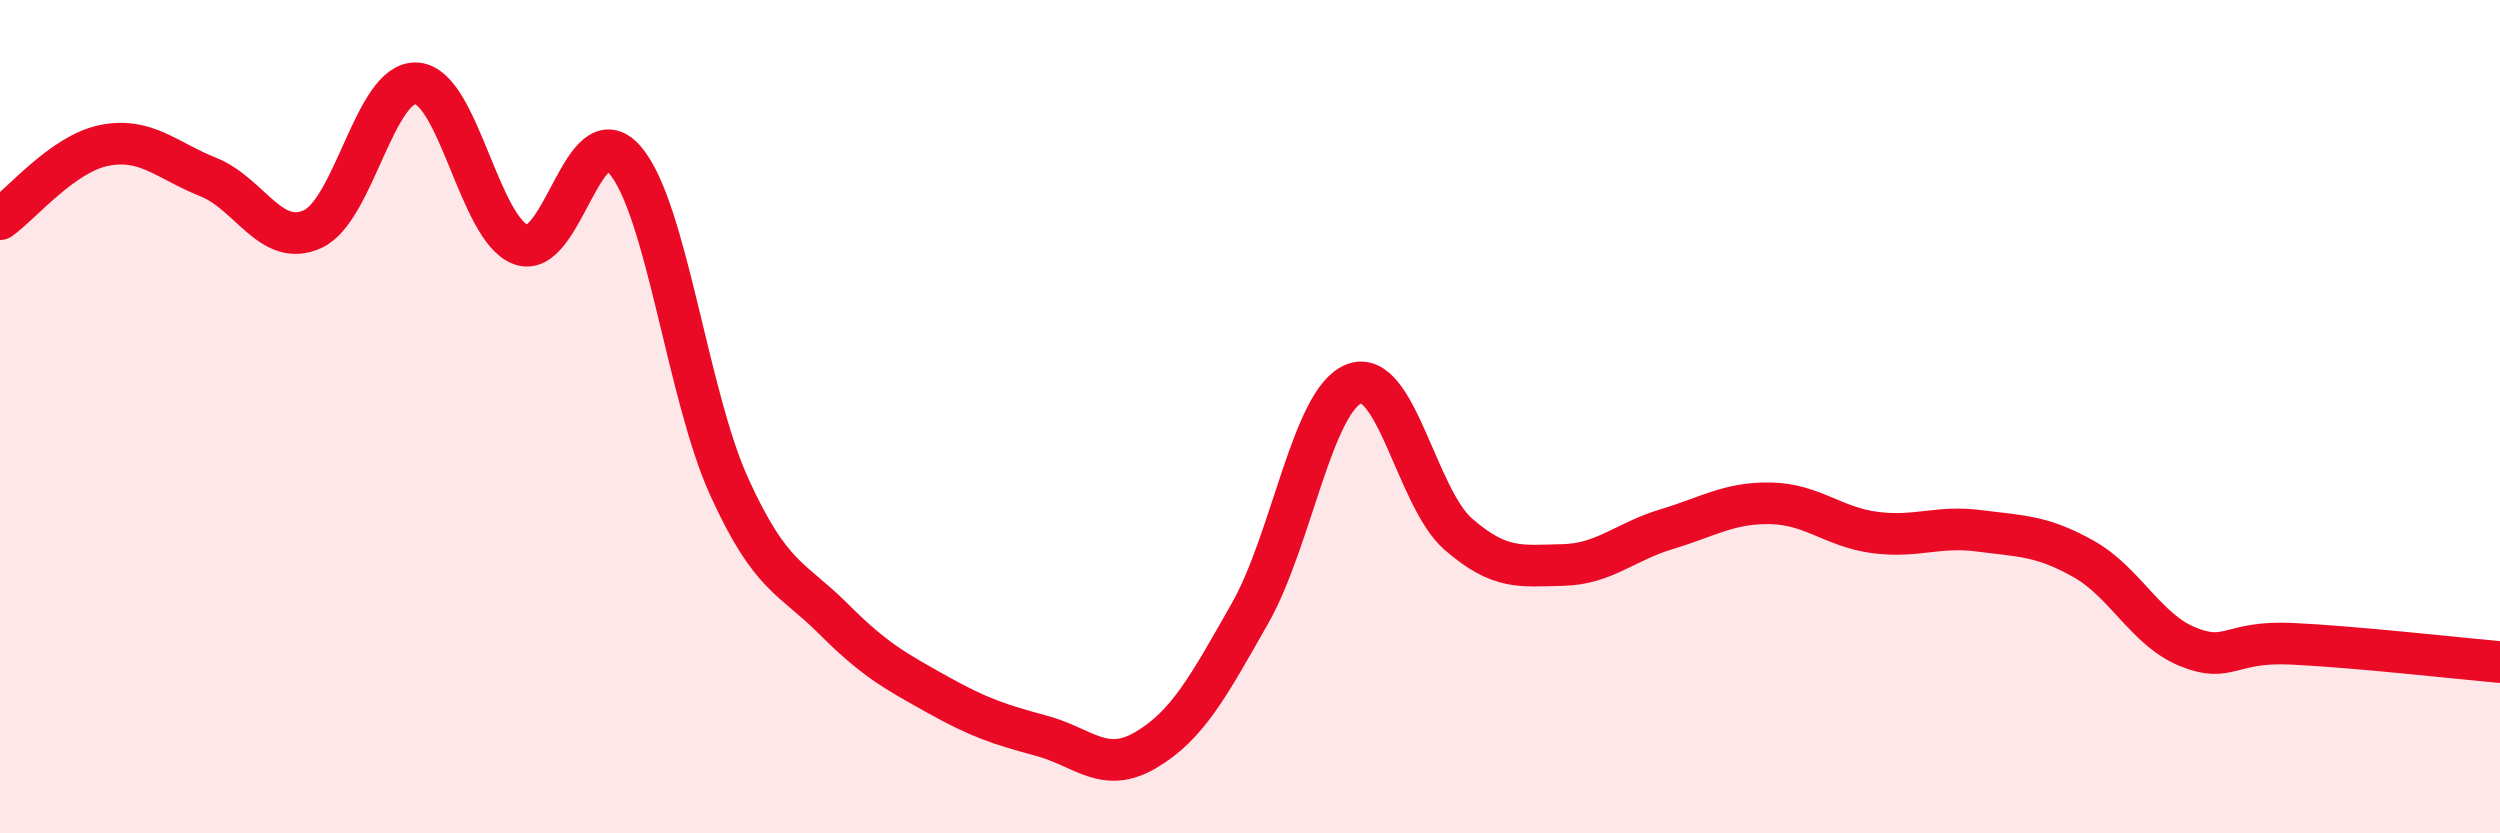
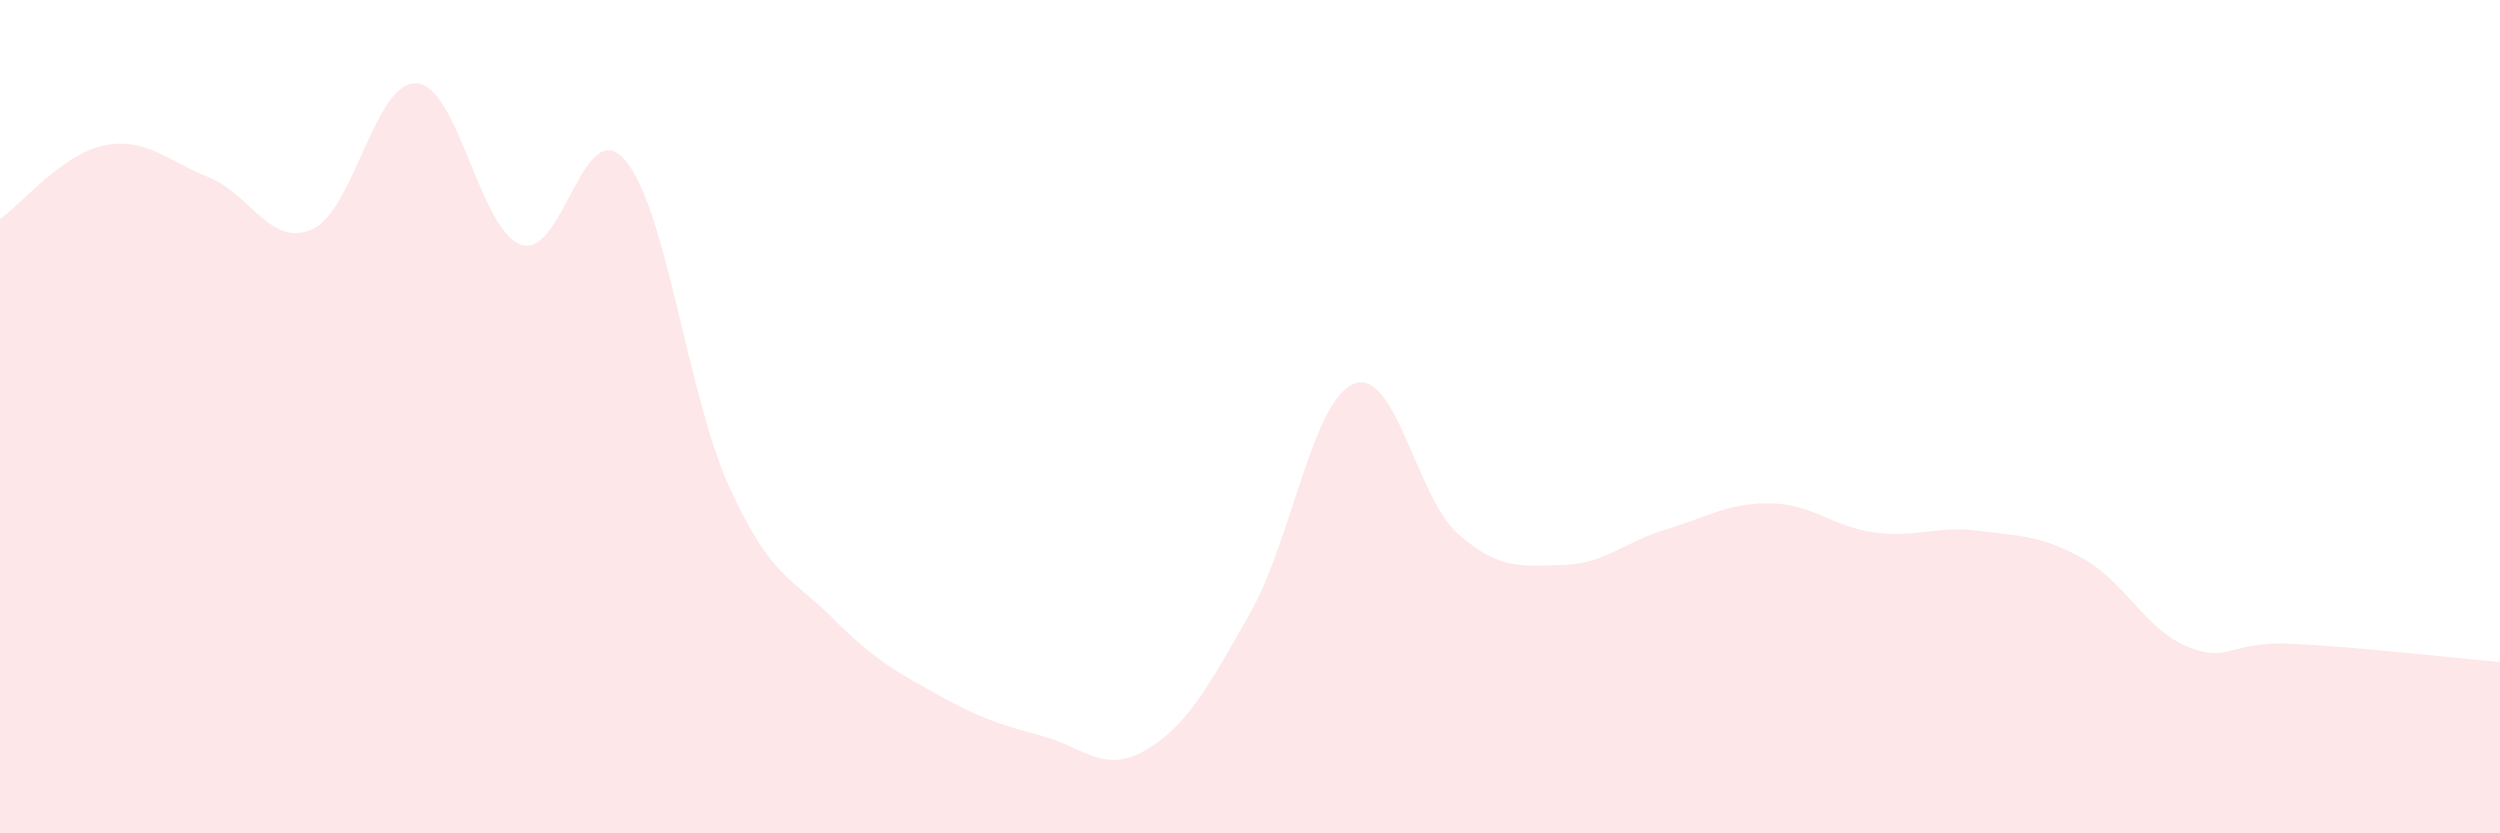
<svg xmlns="http://www.w3.org/2000/svg" width="60" height="20" viewBox="0 0 60 20">
  <path d="M 0,5.26 C 0.5,4.91 1.5,3.69 2.5,3.49 C 3.5,3.29 4,3.85 5,4.25 C 6,4.65 6.5,5.95 7.5,5.5 C 8.5,5.05 9,1.93 10,2 C 11,2.07 11.5,5.5 12.5,5.87 C 13.5,6.24 14,2.68 15,3.84 C 16,5 16.5,9.48 17.5,11.68 C 18.5,13.88 19,13.85 20,14.85 C 21,15.85 21.5,16.11 22.5,16.67 C 23.5,17.23 24,17.39 25,17.66 C 26,17.93 26.5,18.59 27.5,18 C 28.5,17.41 29,16.48 30,14.72 C 31,12.96 31.5,9.59 32.5,9.21 C 33.5,8.83 34,11.95 35,12.82 C 36,13.69 36.5,13.58 37.5,13.56 C 38.5,13.54 39,13 40,12.7 C 41,12.4 41.5,12.06 42.5,12.08 C 43.5,12.1 44,12.65 45,12.78 C 46,12.91 46.5,12.61 47.5,12.74 C 48.5,12.87 49,12.85 50,13.41 C 51,13.97 51.5,15.11 52.5,15.52 C 53.5,15.93 53.5,15.38 55,15.45 C 56.5,15.52 59,15.8 60,15.89L60 20L0 20Z" fill="#EB0A25" opacity="0.1" stroke-linecap="round" stroke-linejoin="round" />
-   <path d="M 0,5.26 C 0.5,4.91 1.5,3.69 2.5,3.49 C 3.5,3.29 4,3.85 5,4.25 C 6,4.65 6.5,5.95 7.5,5.5 C 8.5,5.05 9,1.93 10,2 C 11,2.07 11.5,5.5 12.5,5.87 C 13.5,6.24 14,2.68 15,3.84 C 16,5 16.5,9.48 17.5,11.68 C 18.5,13.88 19,13.85 20,14.85 C 21,15.85 21.5,16.11 22.5,16.67 C 23.5,17.23 24,17.39 25,17.66 C 26,17.93 26.5,18.59 27.5,18 C 28.5,17.41 29,16.48 30,14.72 C 31,12.96 31.5,9.59 32.5,9.21 C 33.5,8.83 34,11.95 35,12.82 C 36,13.69 36.5,13.58 37.5,13.56 C 38.5,13.54 39,13 40,12.7 C 41,12.4 41.5,12.06 42.5,12.08 C 43.5,12.1 44,12.65 45,12.78 C 46,12.91 46.5,12.61 47.5,12.74 C 48.5,12.87 49,12.85 50,13.41 C 51,13.97 51.5,15.11 52.5,15.52 C 53.5,15.93 53.5,15.38 55,15.45 C 56.5,15.52 59,15.8 60,15.89" stroke="#EB0A25" stroke-width="1" fill="none" stroke-linecap="round" stroke-linejoin="round" />
</svg>